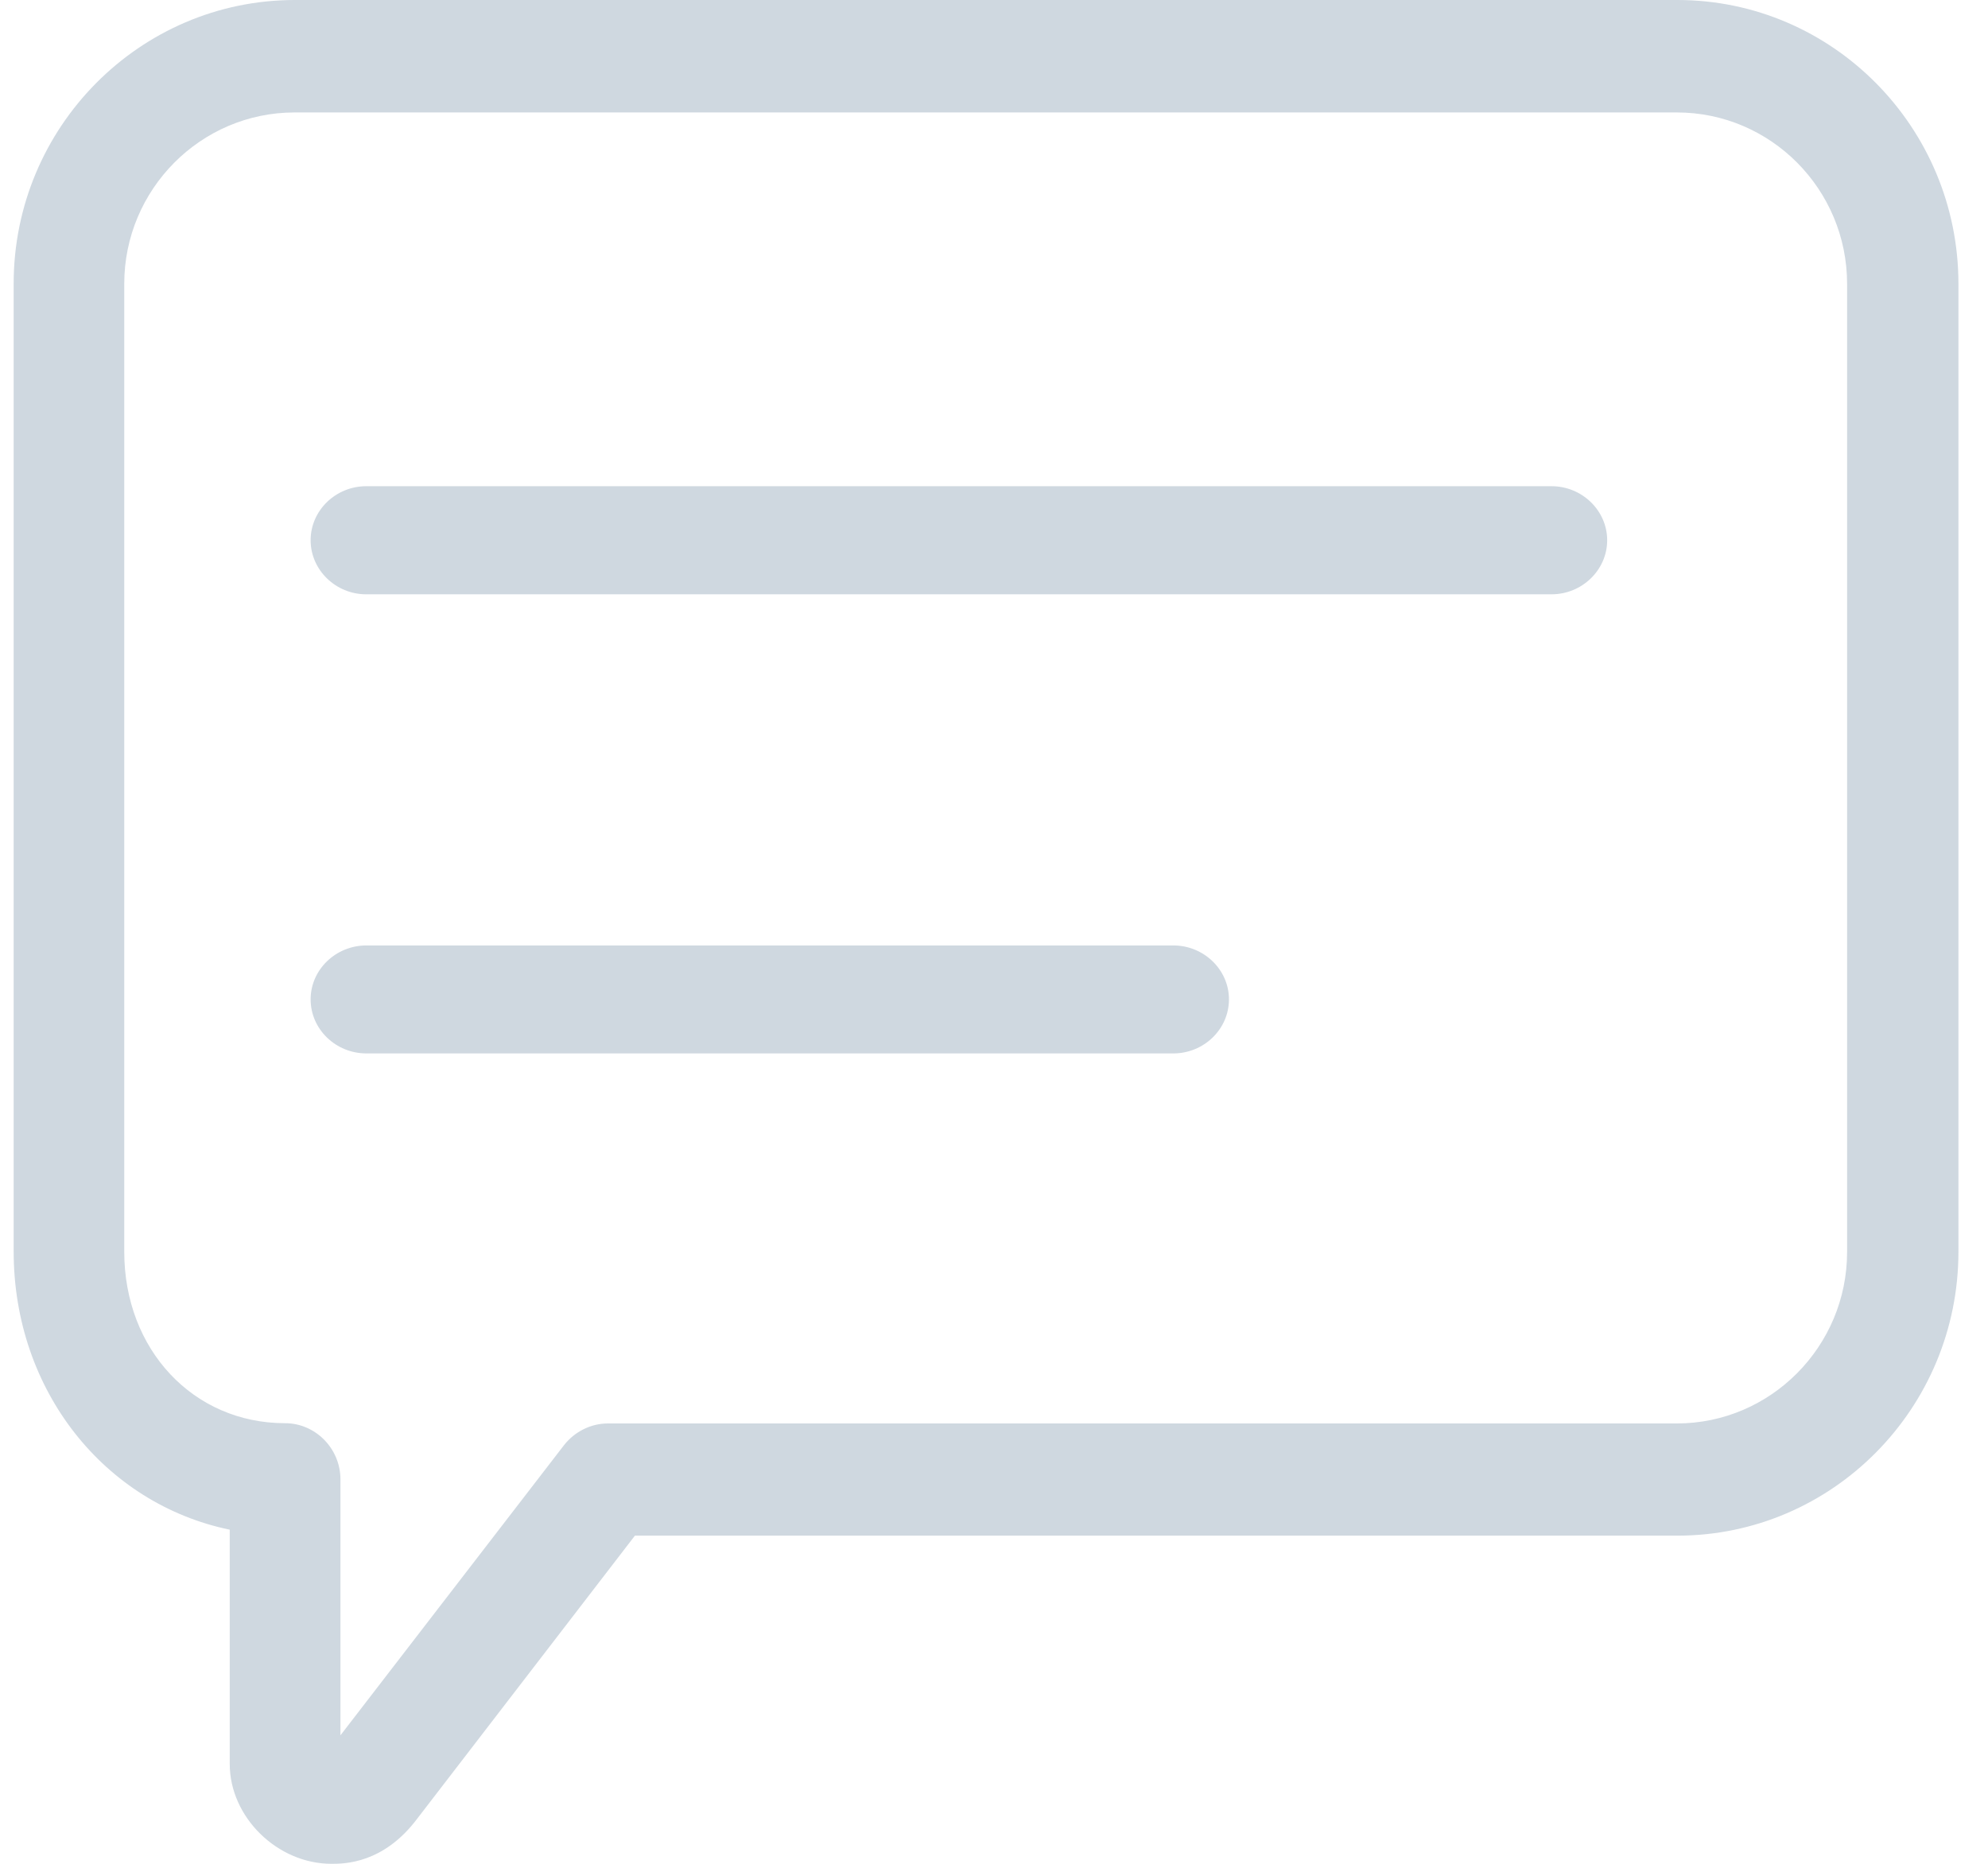
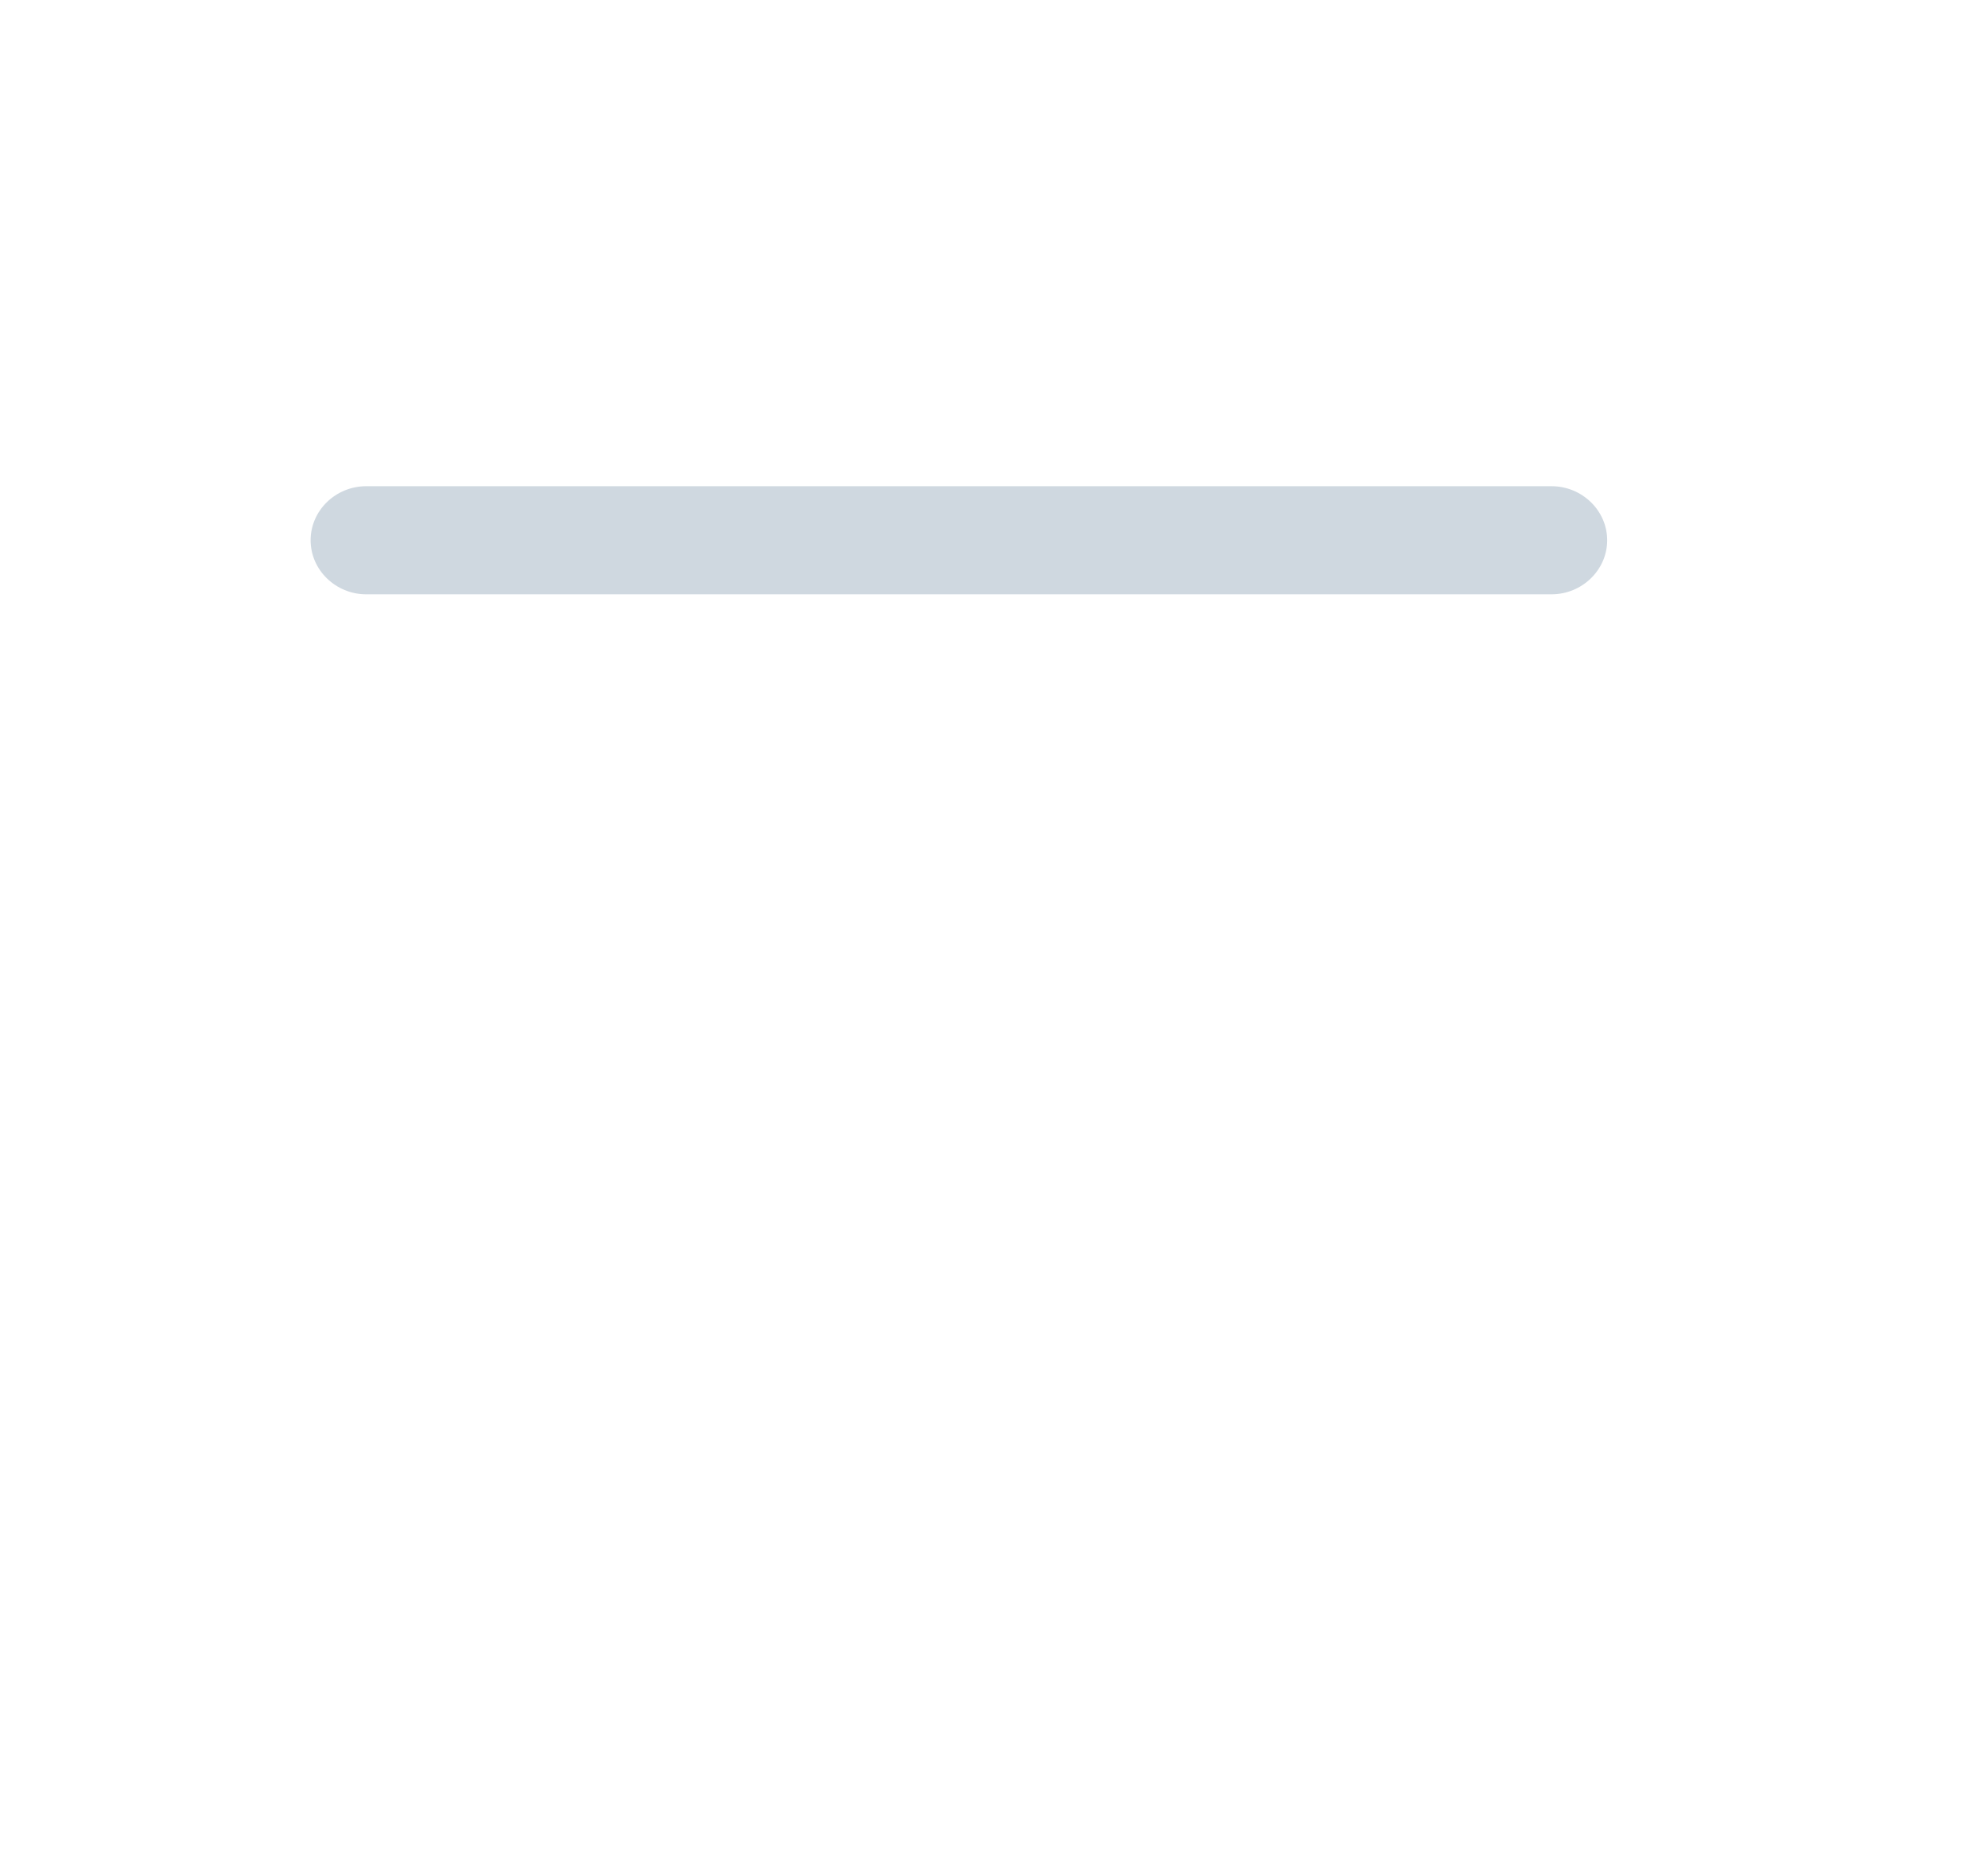
<svg xmlns="http://www.w3.org/2000/svg" width="16" height="15" viewBox="0 0 16 15">
  <g fill="none" fill-rule="evenodd">
    <g fill="#CFD8E0" fill-rule="nonzero">
      <g>
-         <path d="M2.667 15c-.434 0-.818-.375-.818-.803v-1.886C.844 12.103.11 11.194.11 10.072V2.284C.109 1.024 1.125 0 2.373 0H13.5c1.248 0 2.262 1.024 2.262 2.284v7.79c0 1.26-1.014 2.285-2.262 2.285h-8.39l-1.75 2.275c-.273.366-.59.366-.692.366zM2.371.905C1.615.905 1 1.525 1 2.284v7.79c0 .788.556 1.38 1.294 1.38.245 0 .446.204.446.452v2.06l1.8-2.336c.085-.108.215-.174.353-.174h8.603c.755 0 1.37-.62 1.37-1.38V2.285c0-.762-.615-1.38-1.37-1.38H2.37z" transform="translate(-783 -494) translate(783 494)" />
-         <path d="M12.487 4.783h-9.54c-.245 0-.447-.196-.447-.435 0-.24.202-.435.448-.435h9.539c.246 0 .448.196.448.435s-.202.435-.448.435zM9.443 8.478H2.949c-.247 0-.449-.195-.449-.435 0-.239.202-.434.449-.434h6.494c.246 0 .448.195.448.434 0 .24-.202.435-.448.435z" transform="translate(-783 -494) translate(783 494)" />
+         <path d="M12.487 4.783h-9.54c-.245 0-.447-.196-.447-.435 0-.24.202-.435.448-.435h9.539c.246 0 .448.196.448.435s-.202.435-.448.435zH2.949c-.247 0-.449-.195-.449-.435 0-.239.202-.434.449-.434h6.494c.246 0 .448.195.448.434 0 .24-.202.435-.448.435z" transform="translate(-783 -494) translate(783 494)" />
      </g>
    </g>
  </g>
</svg>